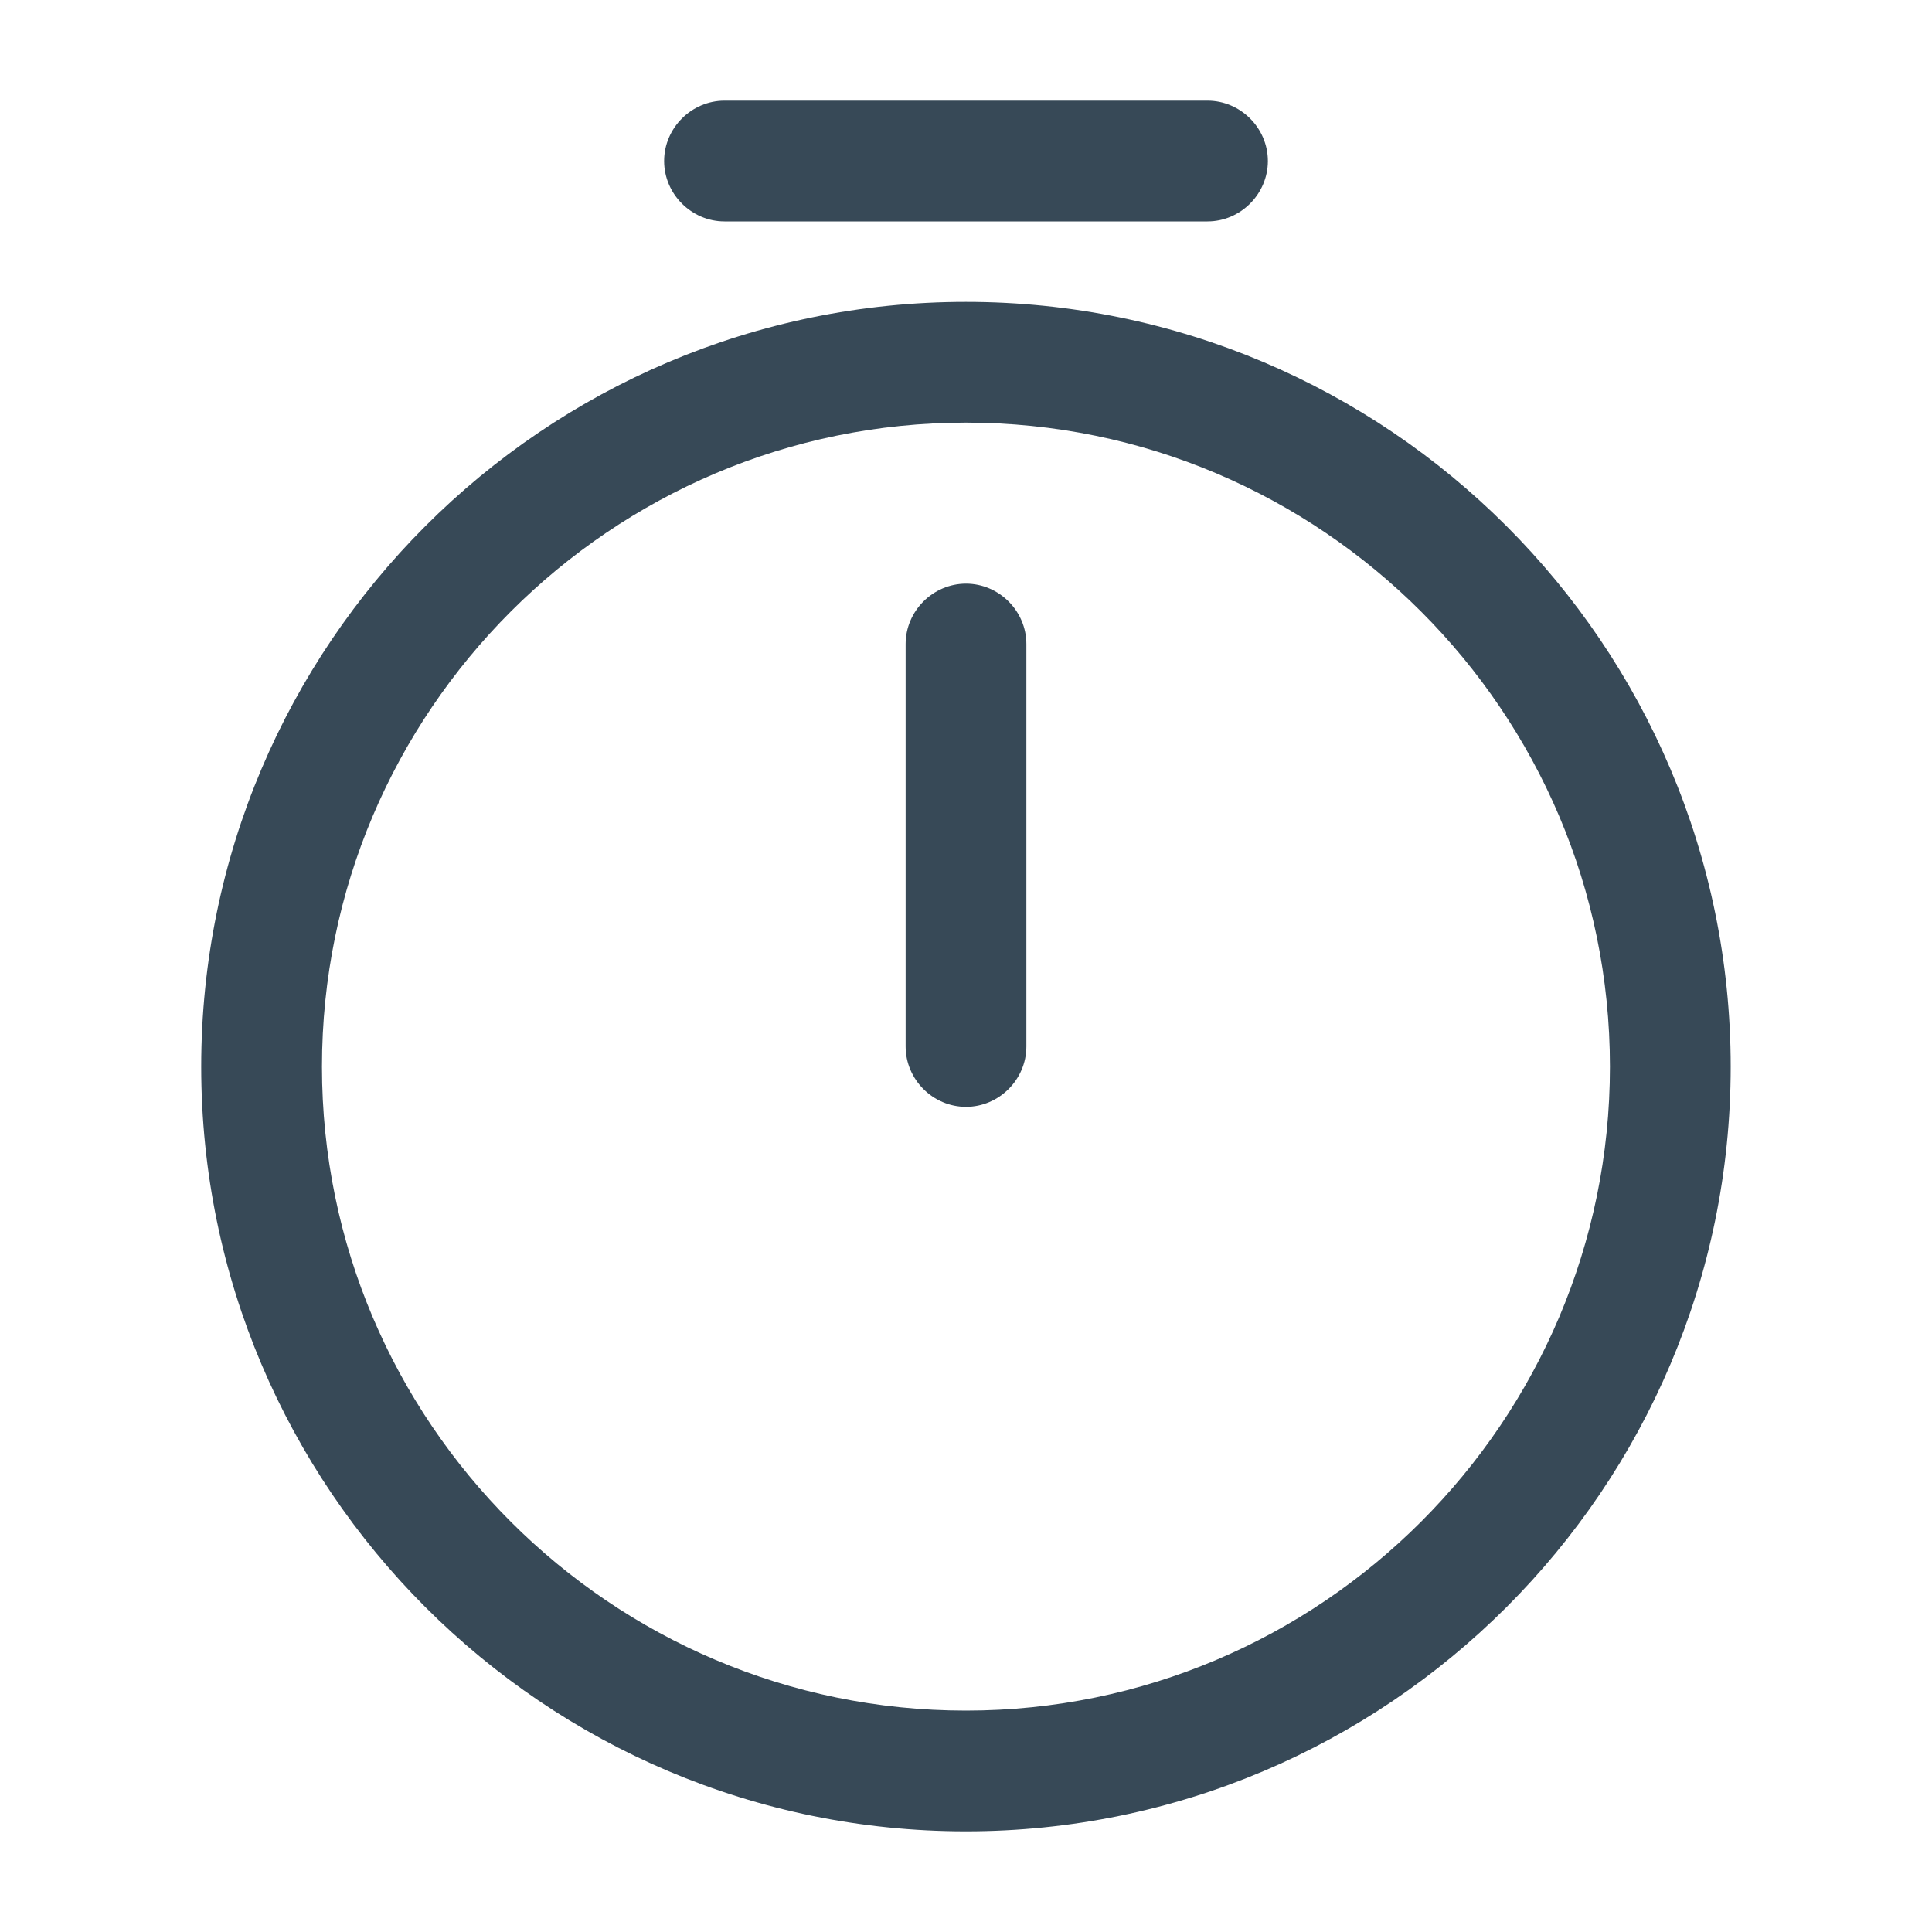
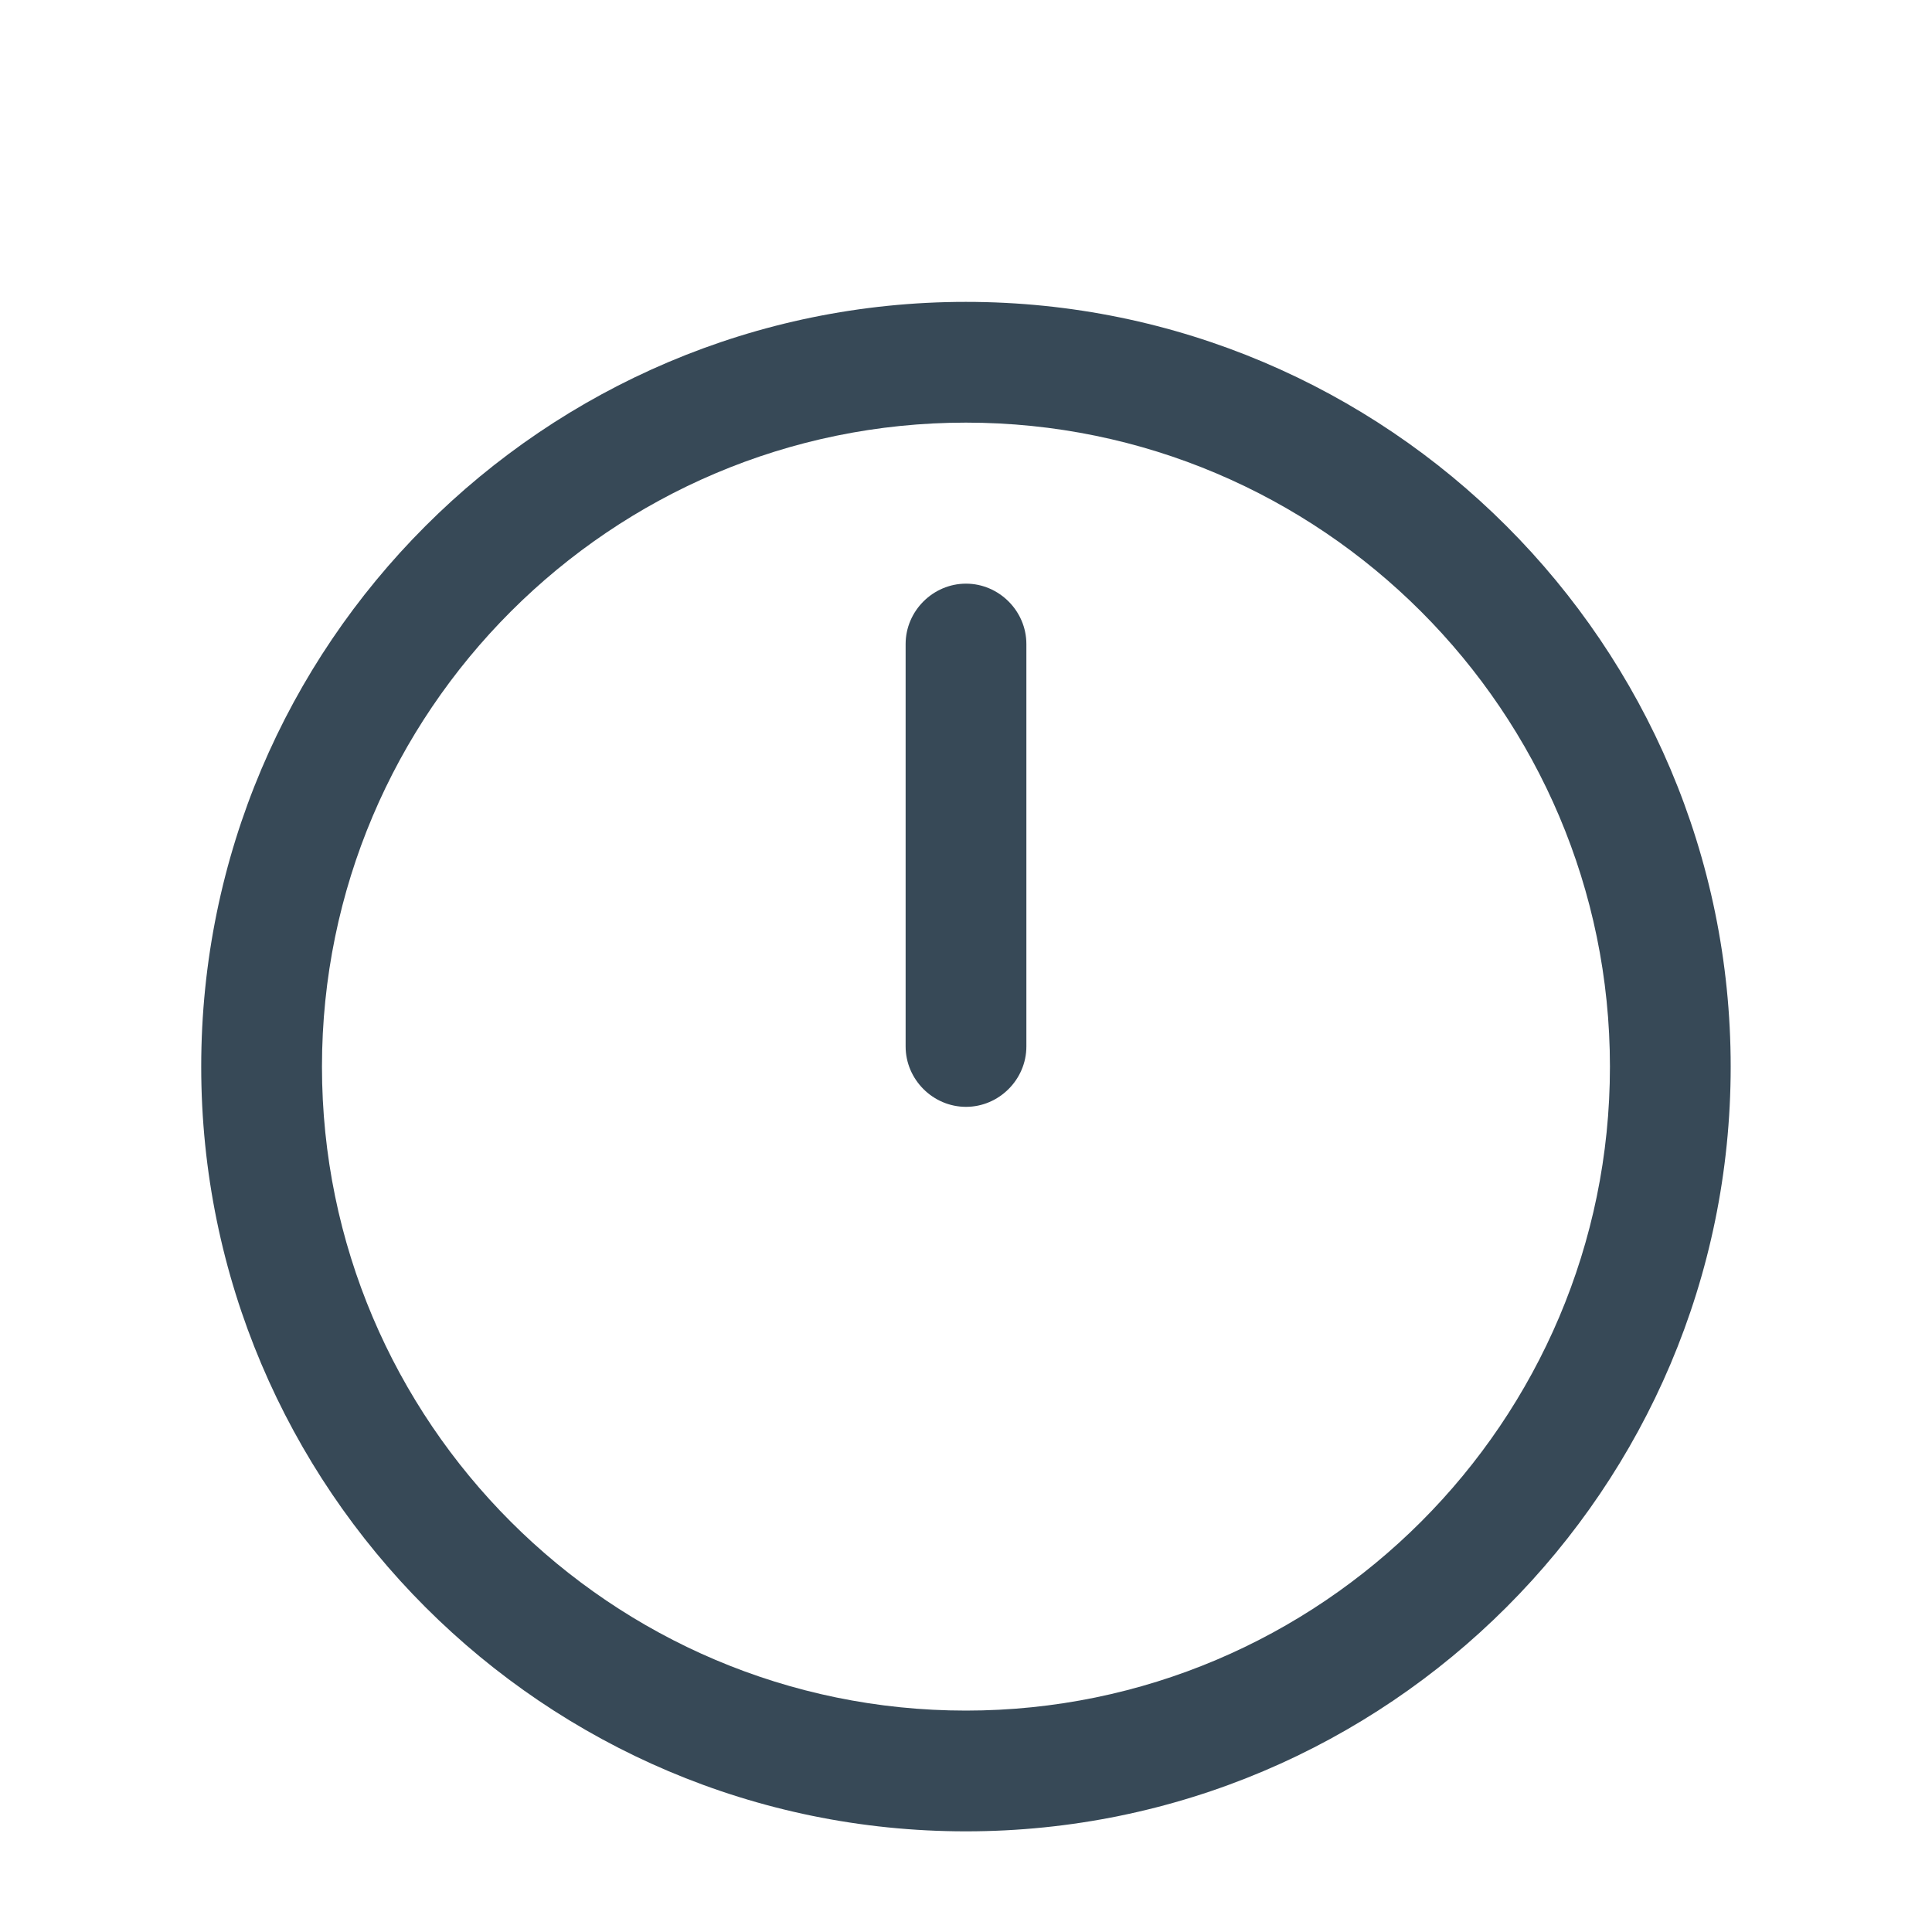
<svg xmlns="http://www.w3.org/2000/svg" width="20" height="20" viewBox="0 0 20 20" fill="none">
  <path d="M9.999 18.958C5.633 18.958 2.083 15.408 2.083 11.042C2.083 6.675 5.633 3.125 9.999 3.125C14.366 3.125 17.916 6.675 17.916 11.042C17.916 15.408 14.366 18.958 9.999 18.958ZM9.999 4.375C6.324 4.375 3.333 7.367 3.333 11.042C3.333 14.717 6.324 17.708 9.999 17.708C13.674 17.708 16.666 14.717 16.666 11.042C16.666 7.367 13.674 4.375 9.999 4.375Z" fill="#374957" />
  <path d="M10 11.458C9.658 11.458 9.375 11.175 9.375 10.833V6.667C9.375 6.325 9.658 6.042 10 6.042C10.342 6.042 10.625 6.325 10.625 6.667V10.833C10.625 11.175 10.342 11.458 10 11.458Z" fill="#374957" />
-   <path d="M12.5 2.292H7.5C7.158 2.292 6.875 2.008 6.875 1.667C6.875 1.325 7.158 1.042 7.5 1.042H12.5C12.842 1.042 13.125 1.325 13.125 1.667C13.125 2.008 12.842 2.292 12.5 2.292Z" fill="#374957" />
</svg>